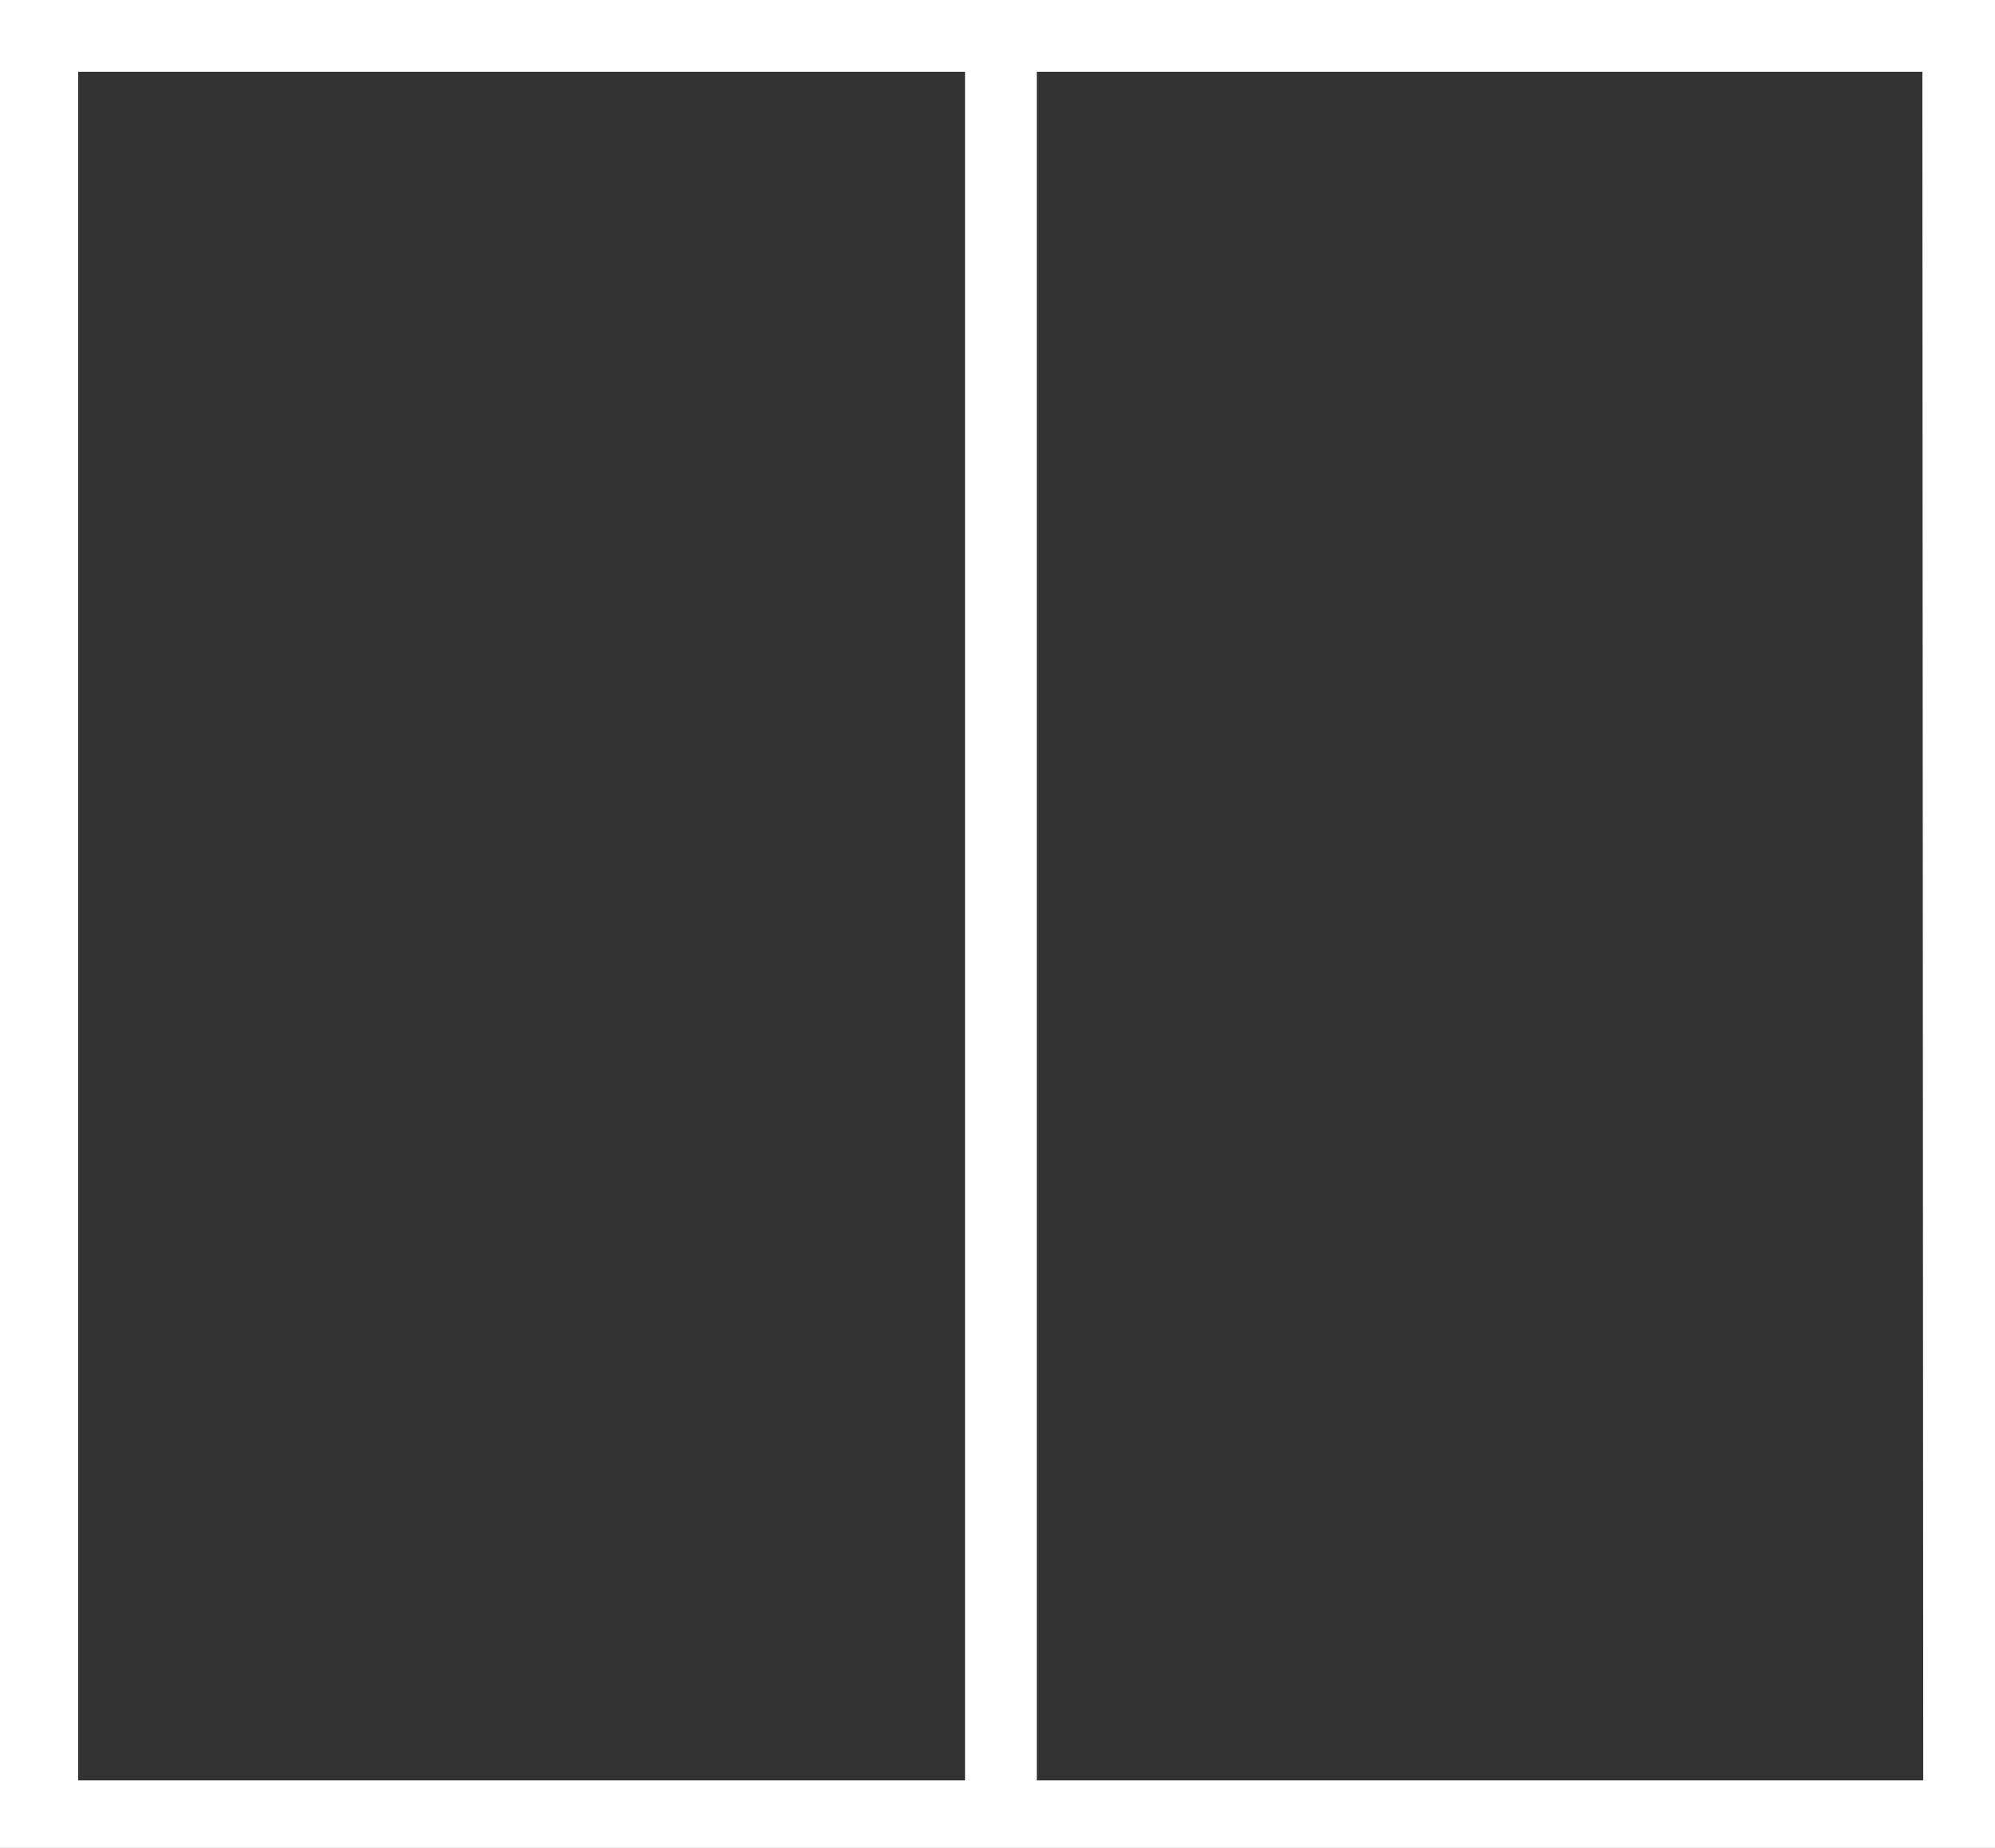
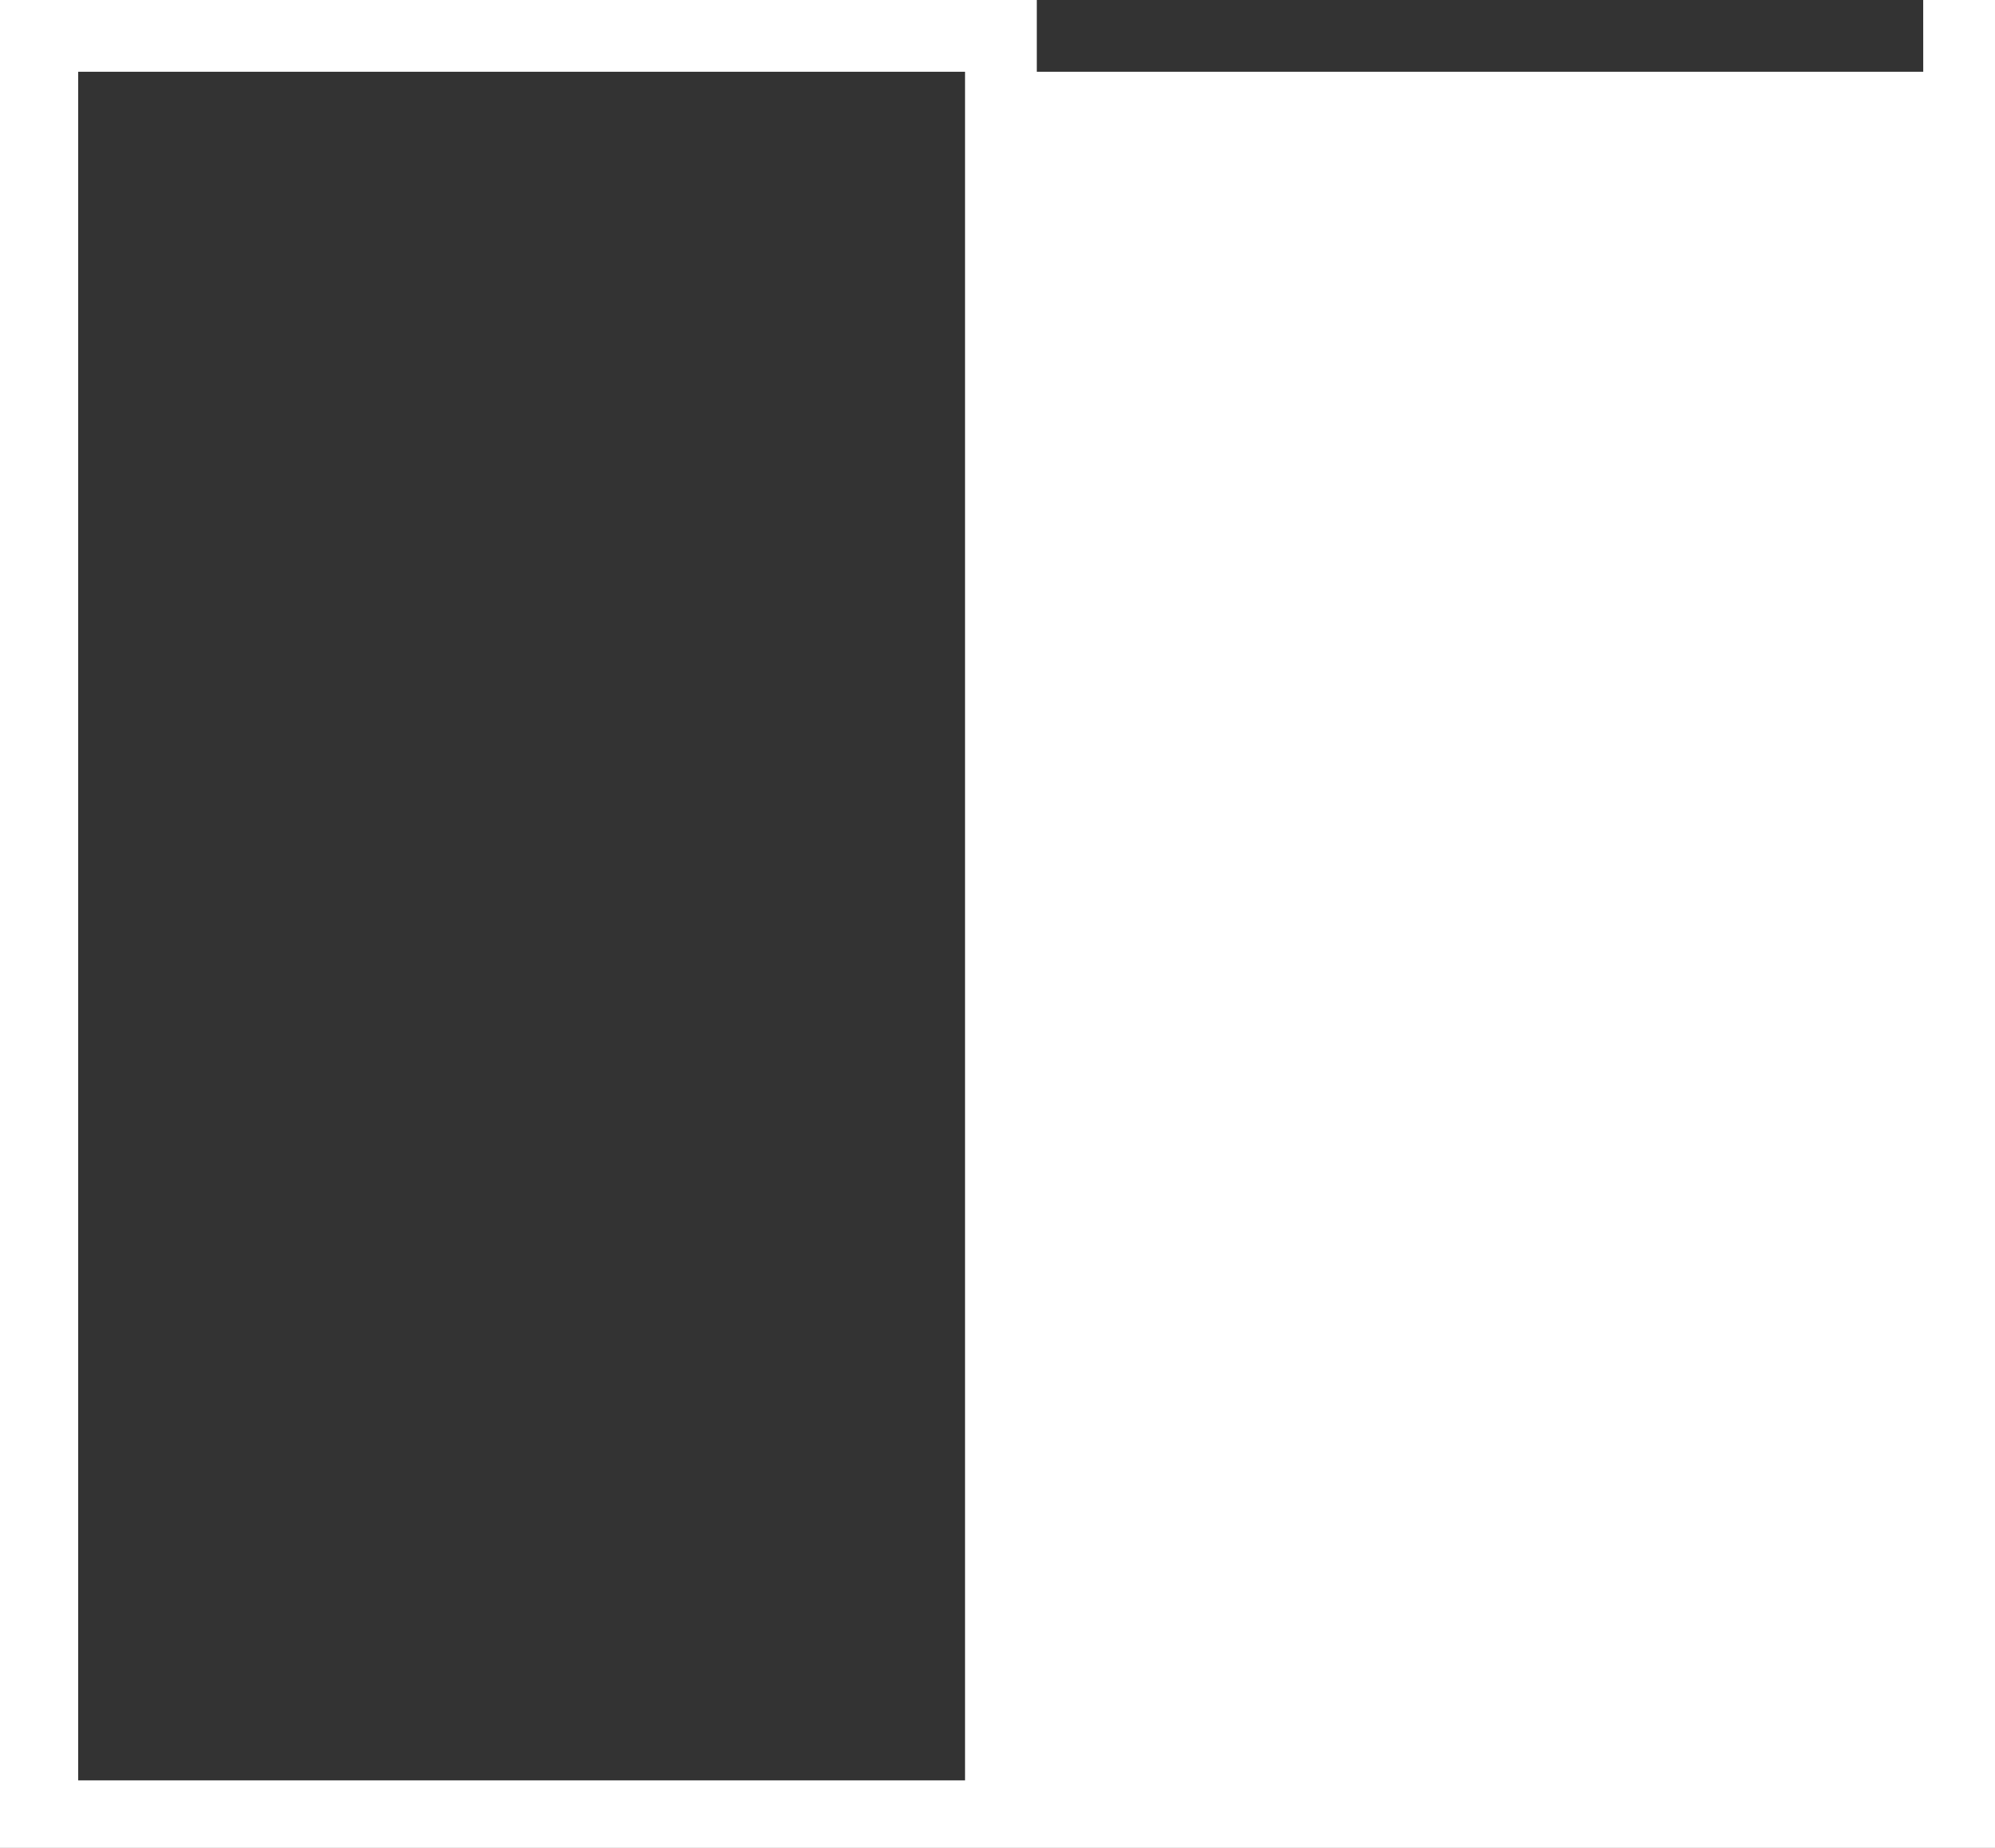
<svg xmlns="http://www.w3.org/2000/svg" viewBox="0 0 46.7 43.26">
  <rect x="0" y="0" width="46.7" height="43.26" fill="#333333" stroke="none" />
  <defs>
    <style>.cls-1{fill:#fff;}</style>
  </defs>
  <title>02</title>
  <g id="Слой_2" data-name="Слой 2">
    <g id="LOGO">
-       <path class="cls-1" d="M0,0V43.26H46.7V0ZM22.59,41.68H1.83v-40H22.59Zm22.43,0H24.27v-40H45Z" />
+       <path class="cls-1" d="M0,0V43.26H46.7V0ZM22.59,41.68H1.83v-40H22.59m22.43,0H24.27v-40H45Z" />
    </g>
  </g>
</svg>